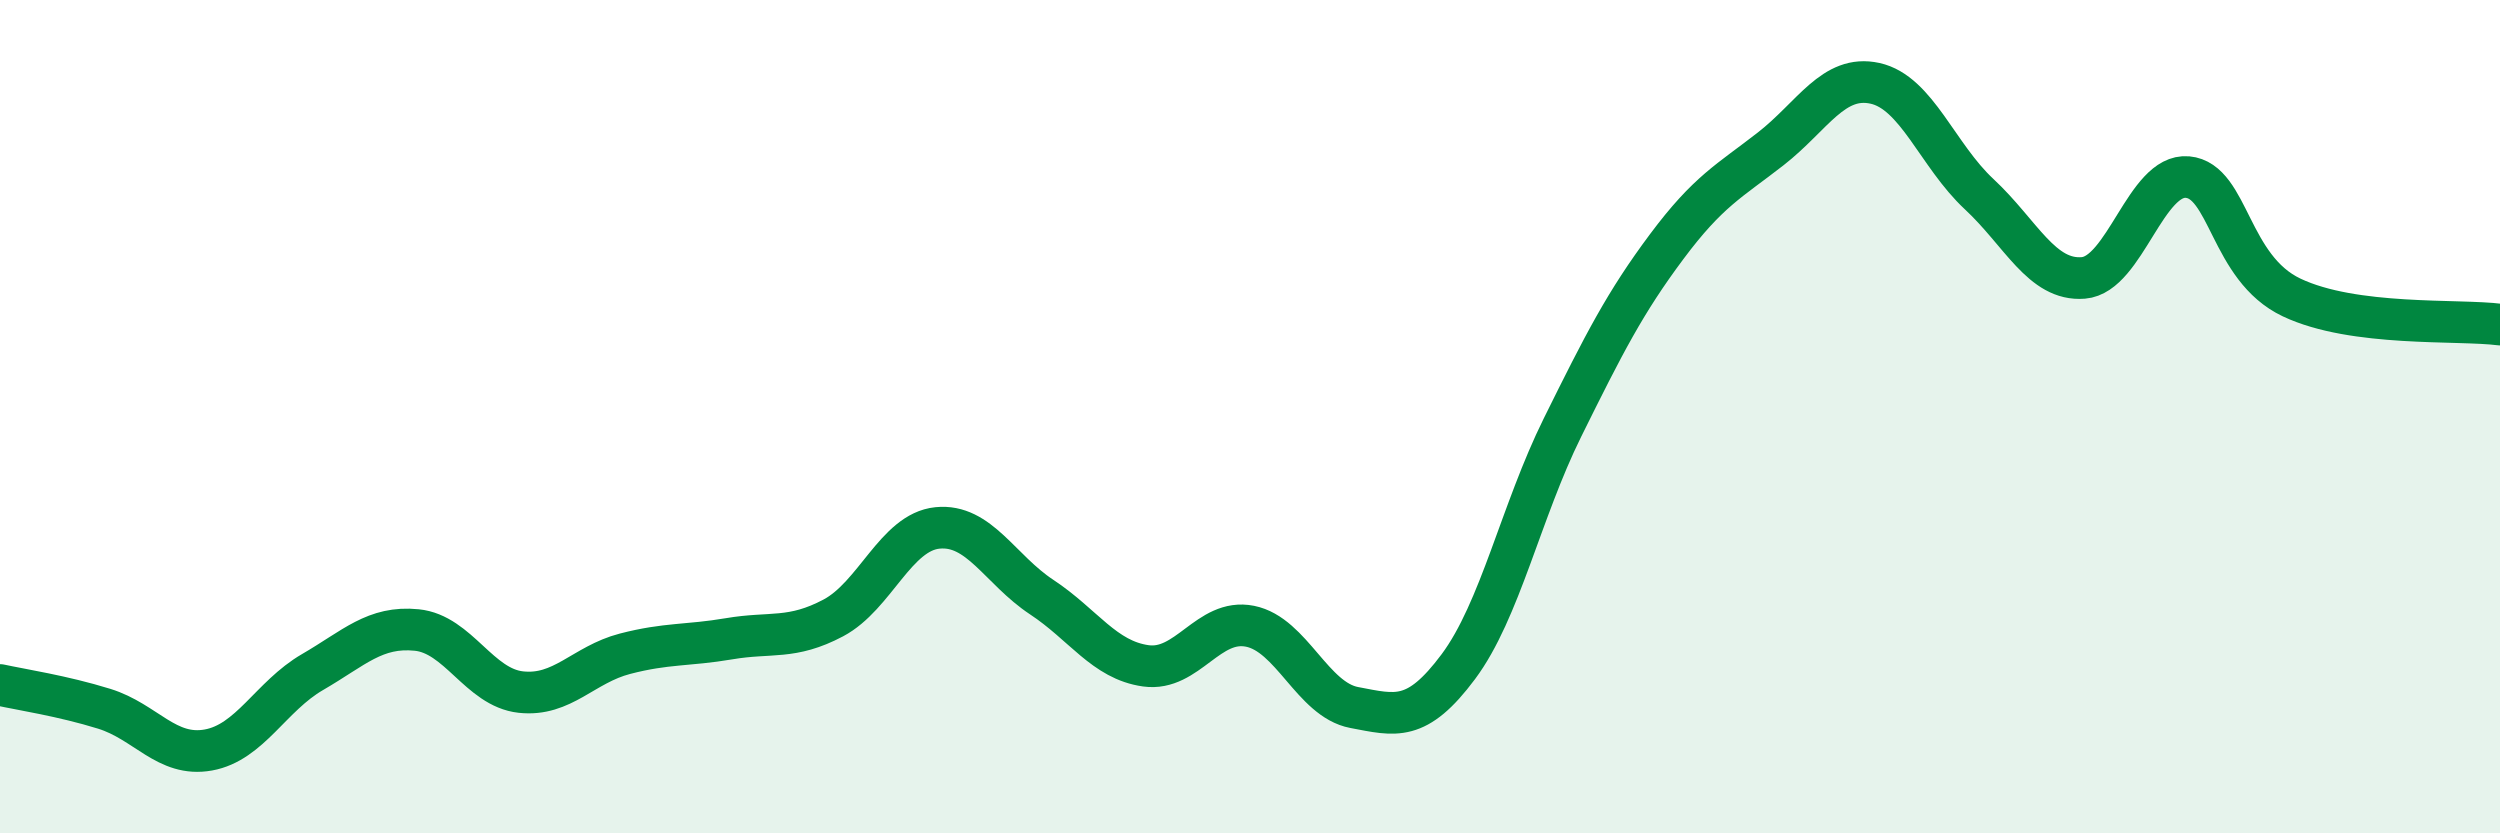
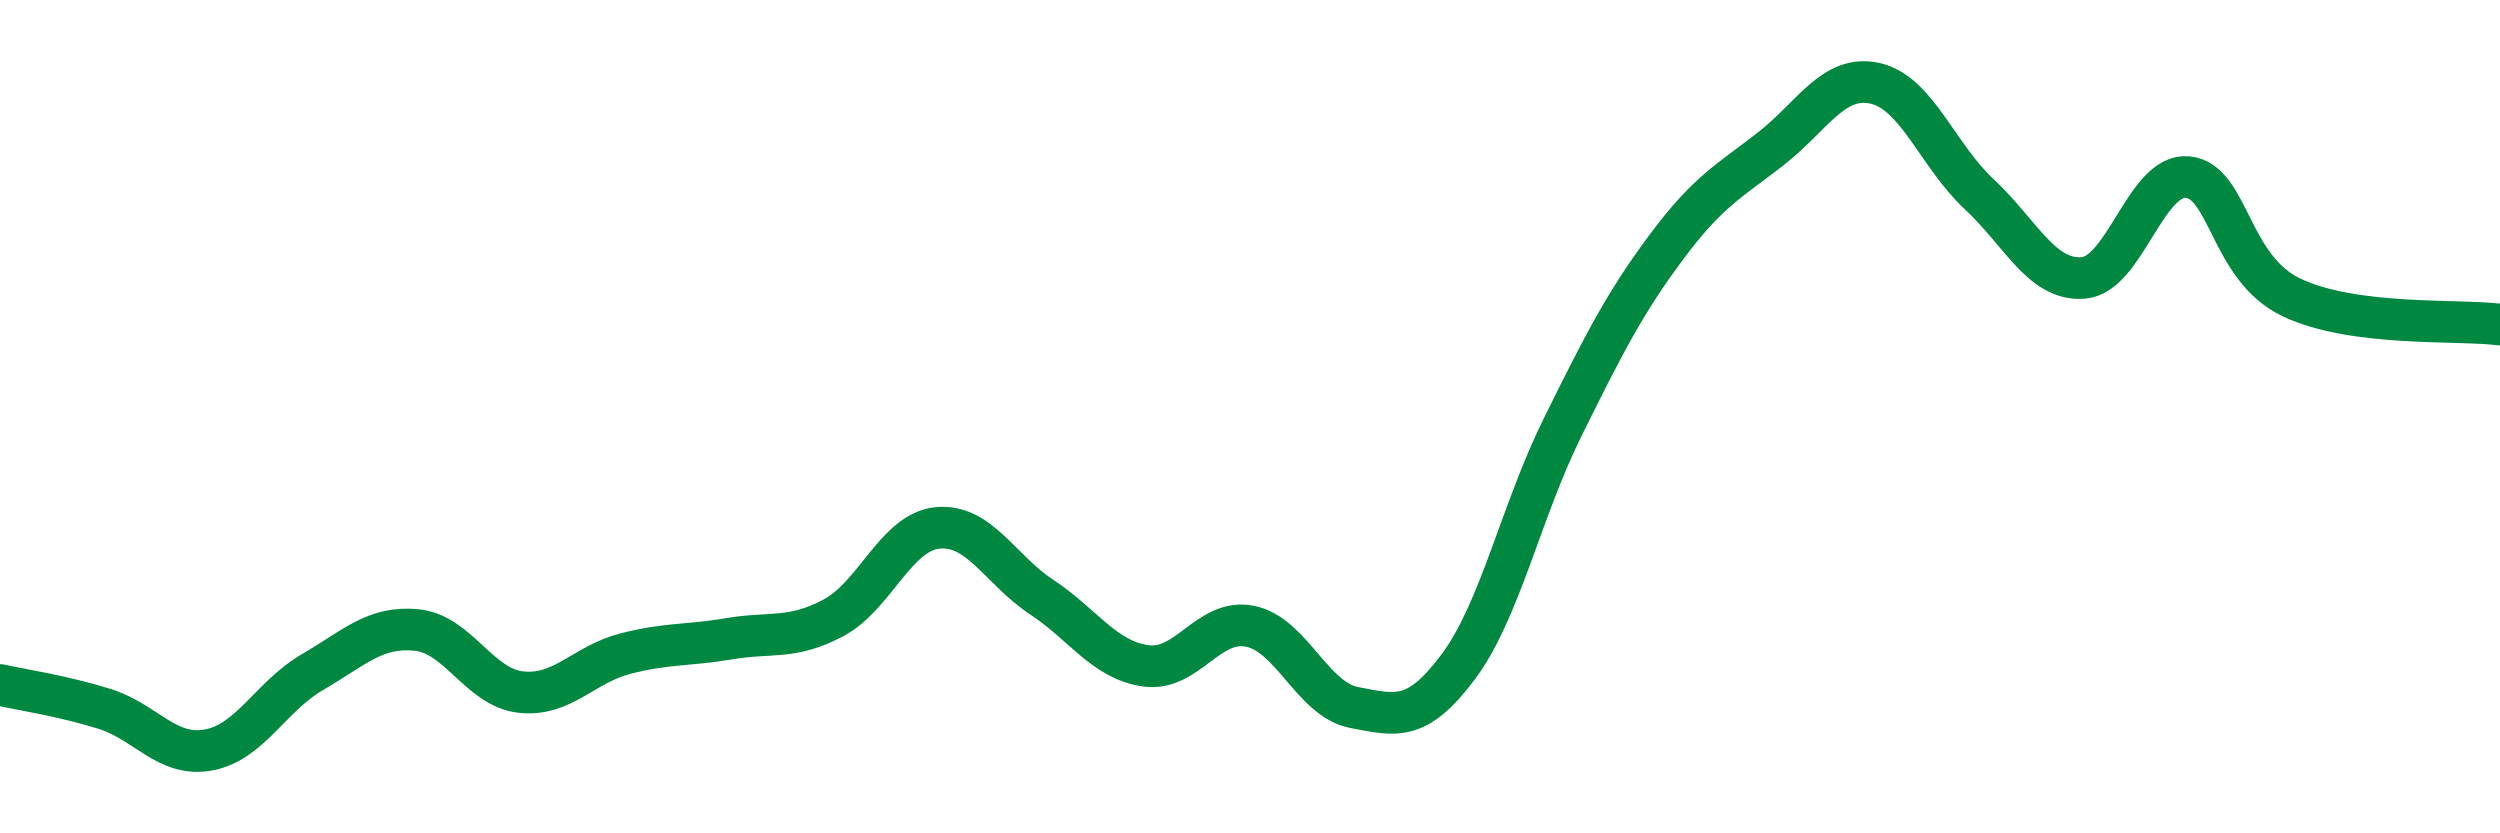
<svg xmlns="http://www.w3.org/2000/svg" width="60" height="20" viewBox="0 0 60 20">
-   <path d="M 0,16.44 C 0.5,16.55 1.5,16.7 2.5,17.01 C 3.5,17.32 4,18.18 5,18 C 6,17.82 6.5,16.71 7.5,16.13 C 8.5,15.55 9,15.02 10,15.12 C 11,15.22 11.5,16.5 12.5,16.61 C 13.5,16.72 14,15.95 15,15.69 C 16,15.43 16.5,15.5 17.5,15.33 C 18.5,15.16 19,15.36 20,14.83 C 21,14.3 21.5,12.77 22.5,12.67 C 23.5,12.57 24,13.67 25,14.33 C 26,14.99 26.5,15.84 27.5,15.98 C 28.5,16.12 29,14.83 30,15.03 C 31,15.23 31.5,16.79 32.5,16.98 C 33.5,17.17 34,17.34 35,16 C 36,14.66 36.5,12.28 37.5,10.26 C 38.5,8.24 39,7.26 40,5.92 C 41,4.58 41.5,4.35 42.5,3.57 C 43.5,2.79 44,1.78 45,2 C 46,2.22 46.5,3.73 47.5,4.66 C 48.5,5.59 49,6.75 50,6.67 C 51,6.59 51.5,4.16 52.5,4.25 C 53.5,4.34 53.5,6.43 55,7.14 C 56.5,7.85 59,7.66 60,7.79L60 20L0 20Z" fill="#008740" opacity="0.1" stroke-linecap="round" stroke-linejoin="round" />
  <path d="M 0,16.44 C 0.5,16.55 1.5,16.7 2.5,17.01 C 3.5,17.32 4,18.18 5,18 C 6,17.82 6.5,16.71 7.5,16.13 C 8.5,15.55 9,15.02 10,15.12 C 11,15.22 11.5,16.5 12.5,16.61 C 13.5,16.72 14,15.95 15,15.69 C 16,15.43 16.5,15.5 17.5,15.33 C 18.5,15.16 19,15.36 20,14.83 C 21,14.3 21.5,12.77 22.5,12.67 C 23.5,12.57 24,13.67 25,14.33 C 26,14.99 26.5,15.84 27.5,15.98 C 28.5,16.12 29,14.83 30,15.03 C 31,15.23 31.5,16.79 32.5,16.98 C 33.5,17.17 34,17.34 35,16 C 36,14.66 36.5,12.28 37.5,10.26 C 38.5,8.24 39,7.26 40,5.92 C 41,4.58 41.5,4.35 42.5,3.57 C 43.5,2.79 44,1.78 45,2 C 46,2.22 46.5,3.73 47.5,4.66 C 48.5,5.59 49,6.75 50,6.67 C 51,6.59 51.5,4.16 52.5,4.25 C 53.5,4.34 53.5,6.43 55,7.14 C 56.5,7.85 59,7.66 60,7.79" stroke="#008740" stroke-width="1" fill="none" stroke-linecap="round" stroke-linejoin="round" />
</svg>